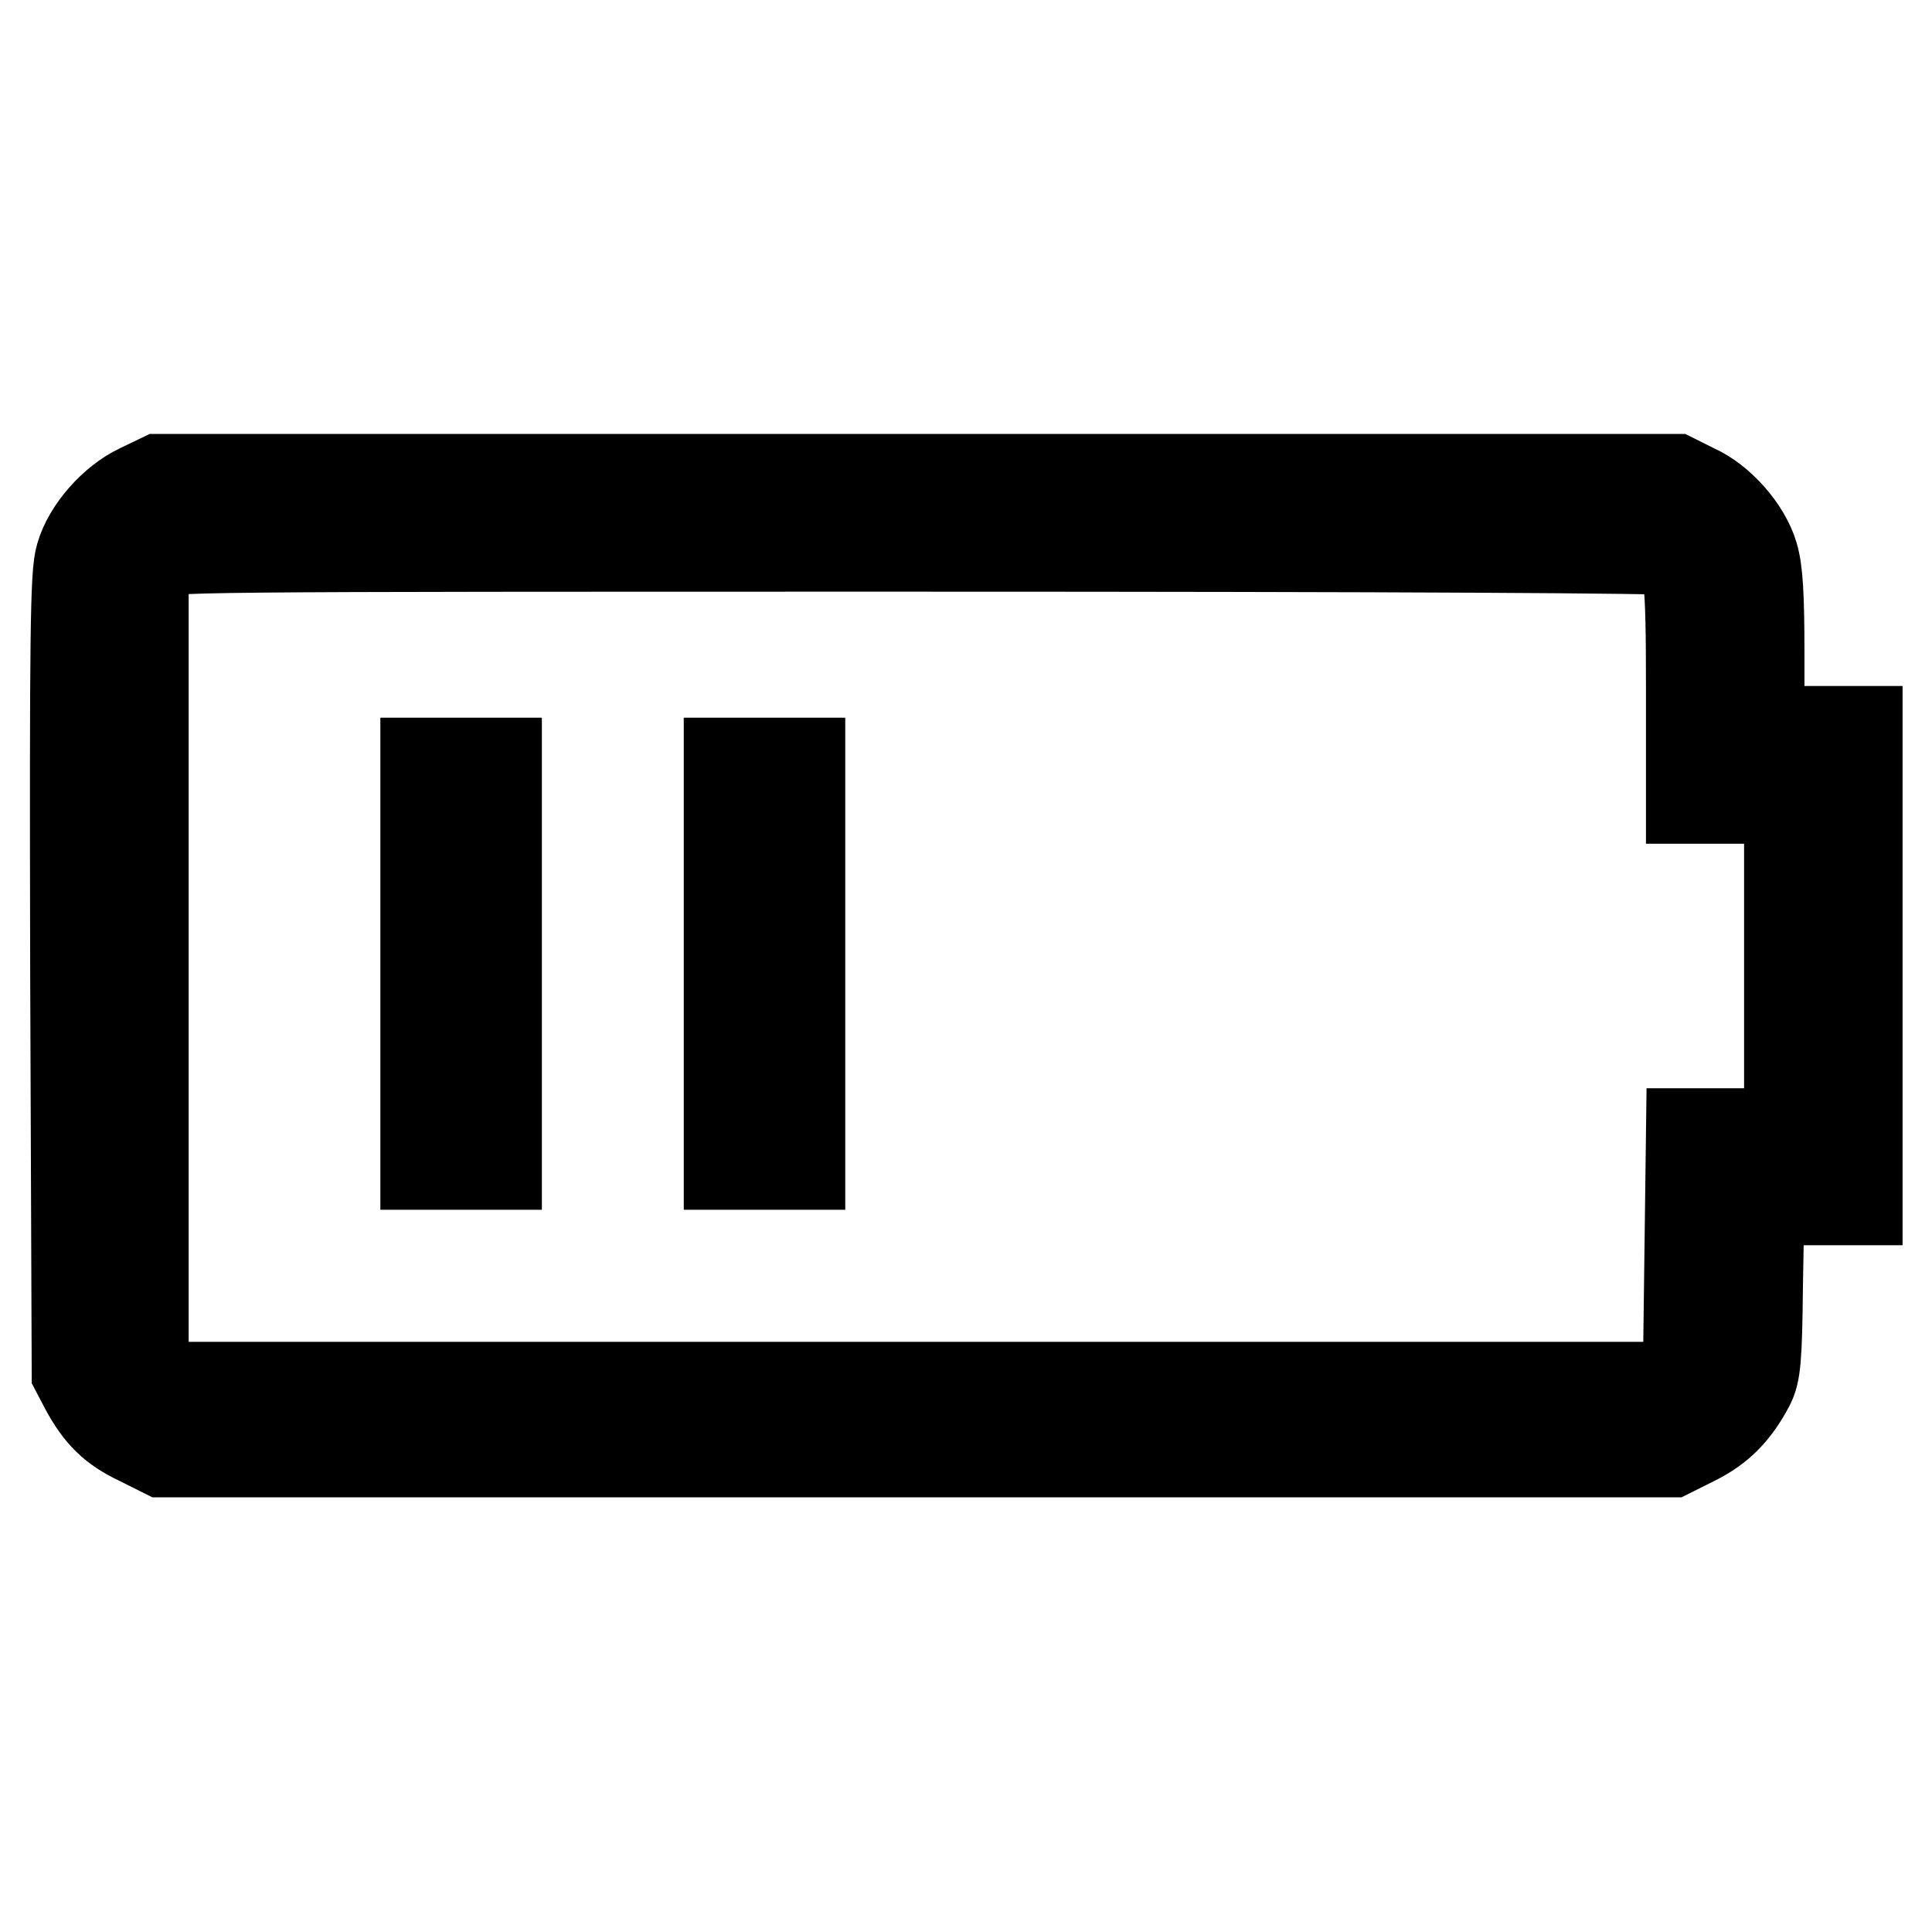
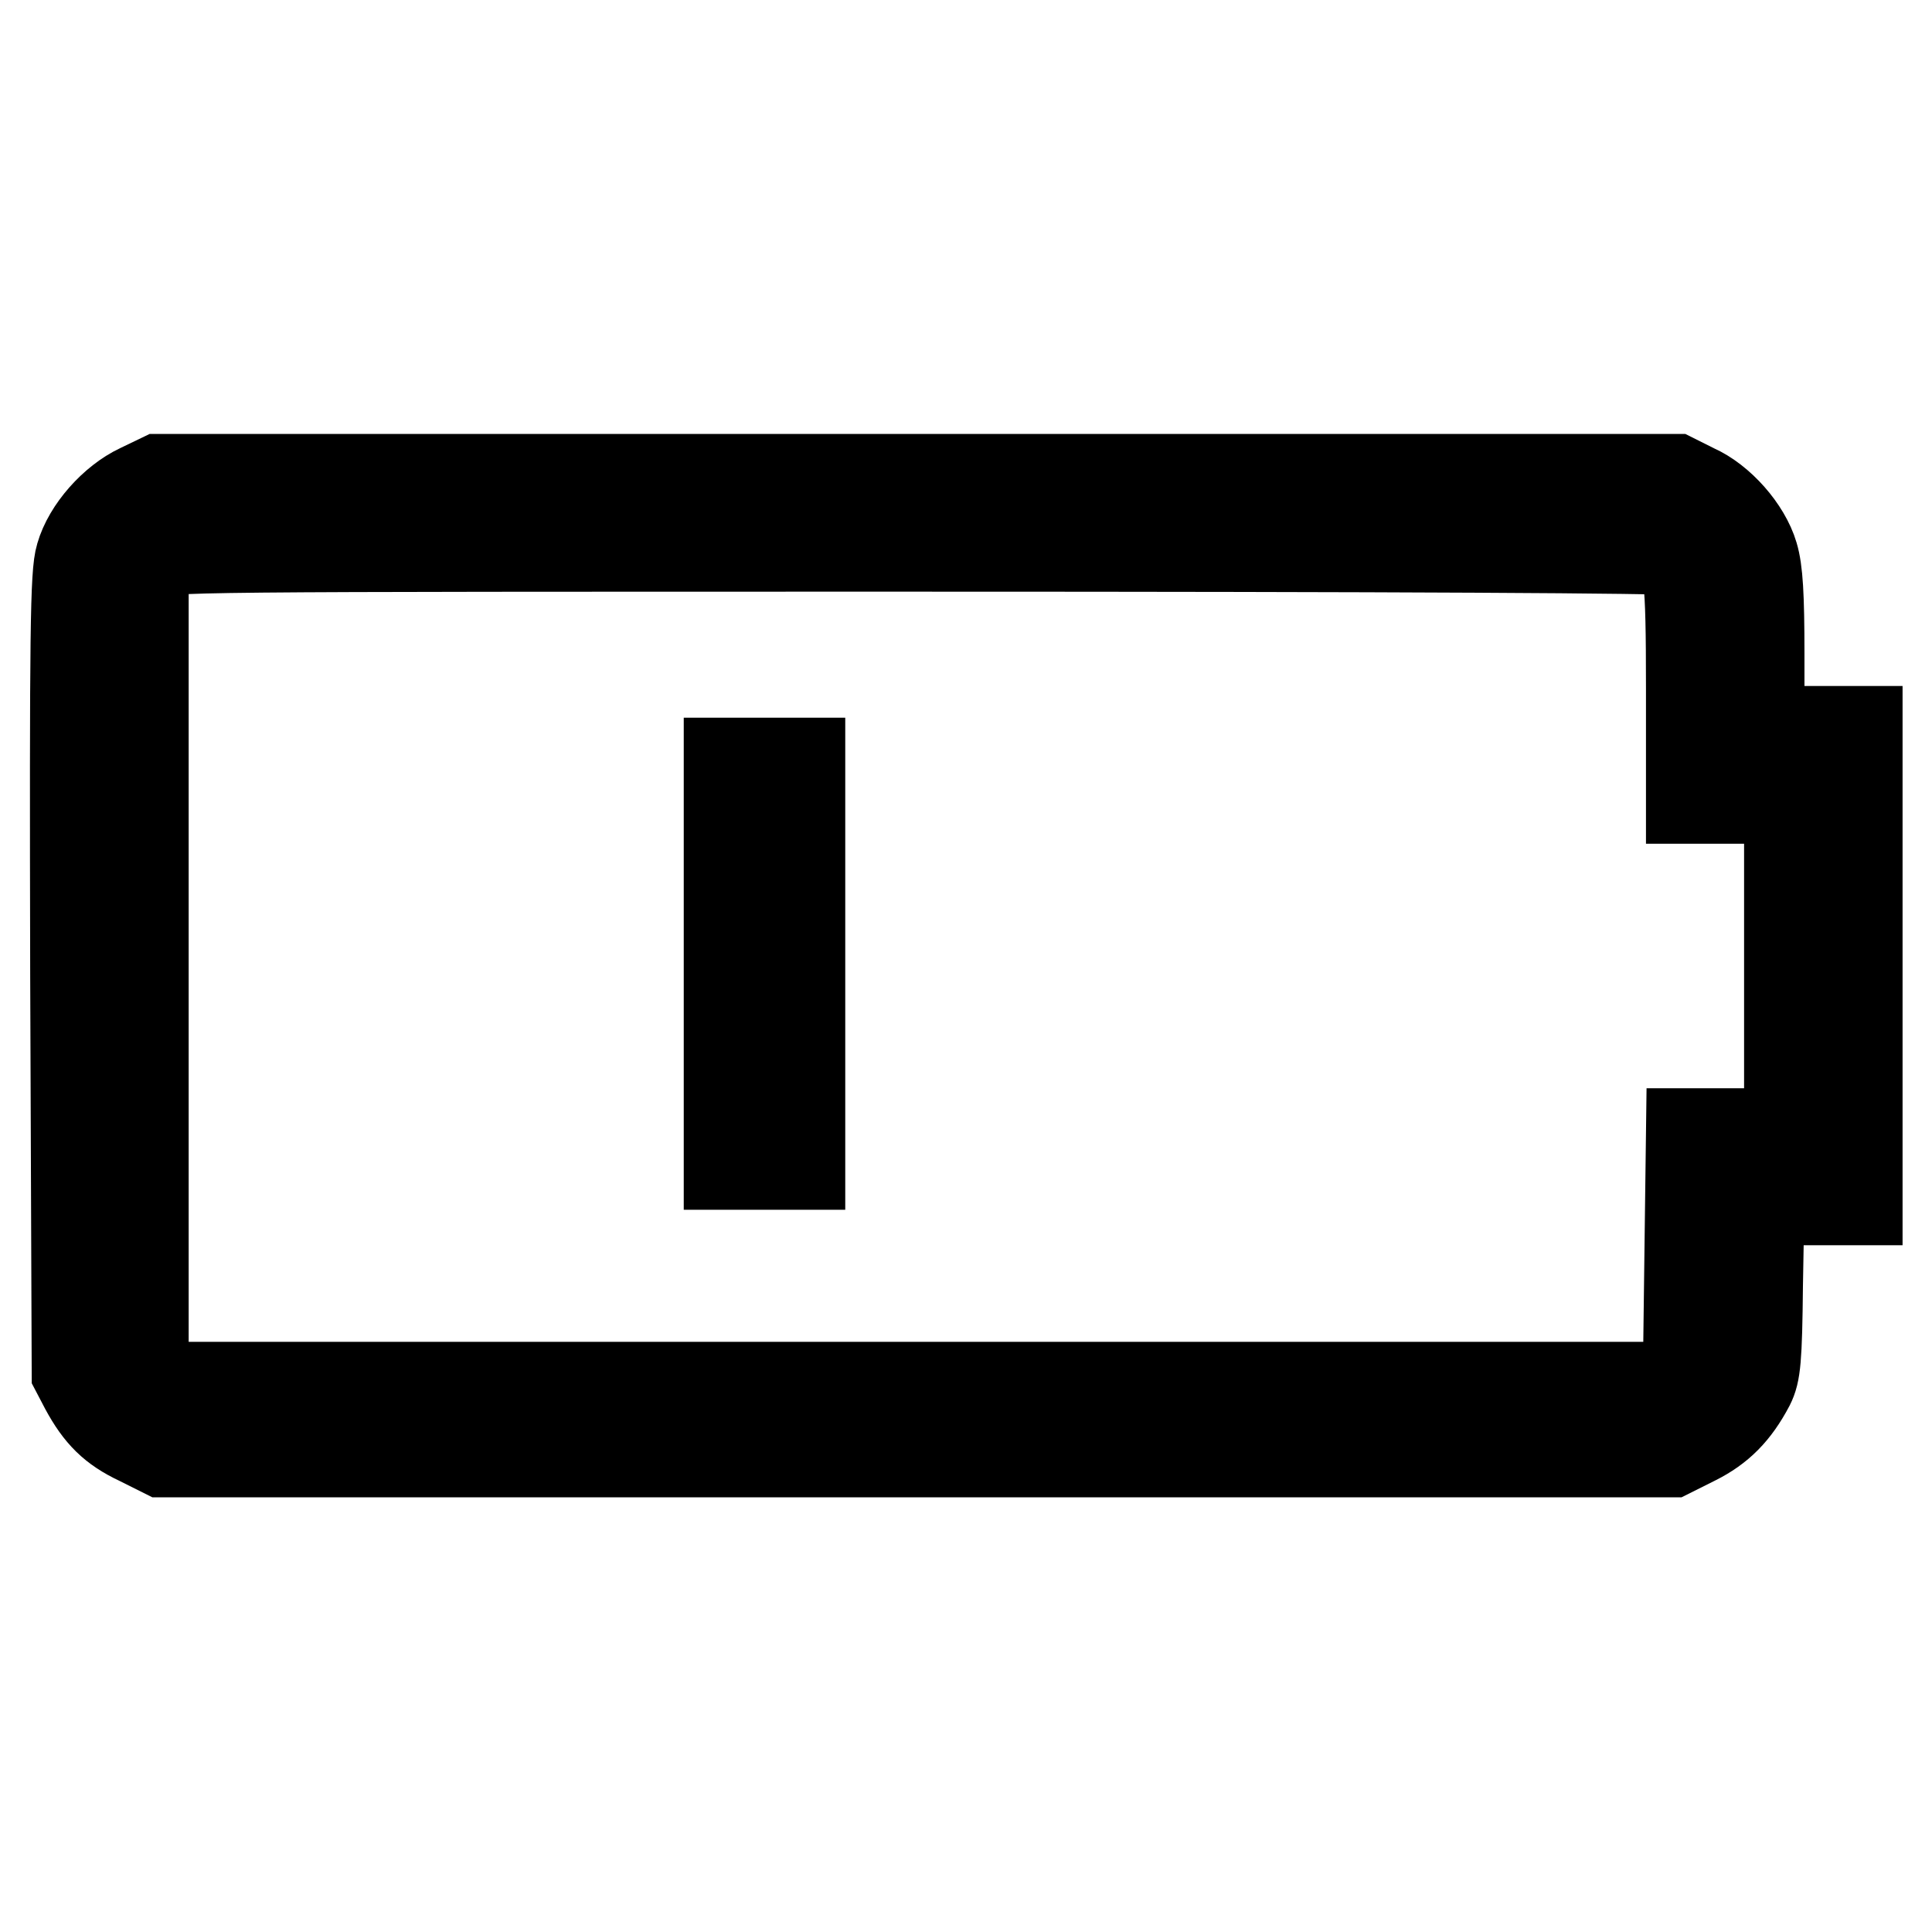
<svg xmlns="http://www.w3.org/2000/svg" version="1.1" x="0px" y="0px" viewBox="0 0 256 256" enable-background="new 0 0 256 256" xml:space="preserve">
  <g>
    <g>
      <g>
        <path stroke-width="12" fill-opacity="0" stroke="#000000" d="M18.5,64.8c-3.4,1.6-6.8,5.4-7.8,8.9C10,76,9.9,83.5,10,129.1l0.2,52.7l1.1,2.1c1.9,3.5,3.7,5.3,7.1,6.9l3.2,1.6h99.9h99.9l3.2-1.6c3.2-1.6,5.3-3.7,7.2-7.3c0.8-1.6,1-3.3,1.1-13.2l0.2-11.3h6.5h6.5V128V96.9h-6.5h-6.5V86.6c0-7.7-0.2-11-0.8-13c-1-3.4-4.4-7.3-7.8-8.8l-2.6-1.3H121.4H21.2L18.5,64.8z M222,72.9c1.8,1,2.1,3.3,2.1,18.3v14.6h6.5h6.5V128v22.2h-6.5h-6.5l-0.2,15.5l-0.2,15.5l-1.5,1.3l-1.5,1.3h-99.4H22l-1.5-1.3l-1.5-1.3v-53.4V74.4l1.3-1c1.2-1,3.6-1,101-1C185.3,72.4,221.3,72.6,222,72.9z" />
-         <path stroke-width="12" fill-opacity="0" stroke="#000000" d="M56.4,127.7v26.6h4.7h4.7v-26.6v-26.6h-4.7h-4.7V127.7z" />
        <path stroke-width="12" fill-opacity="0" stroke="#000000" d="M96.6,127.7v26.6h4.7h4.7v-26.6v-26.6h-4.7h-4.7V127.7z" />
      </g>
    </g>
  </g>
</svg>